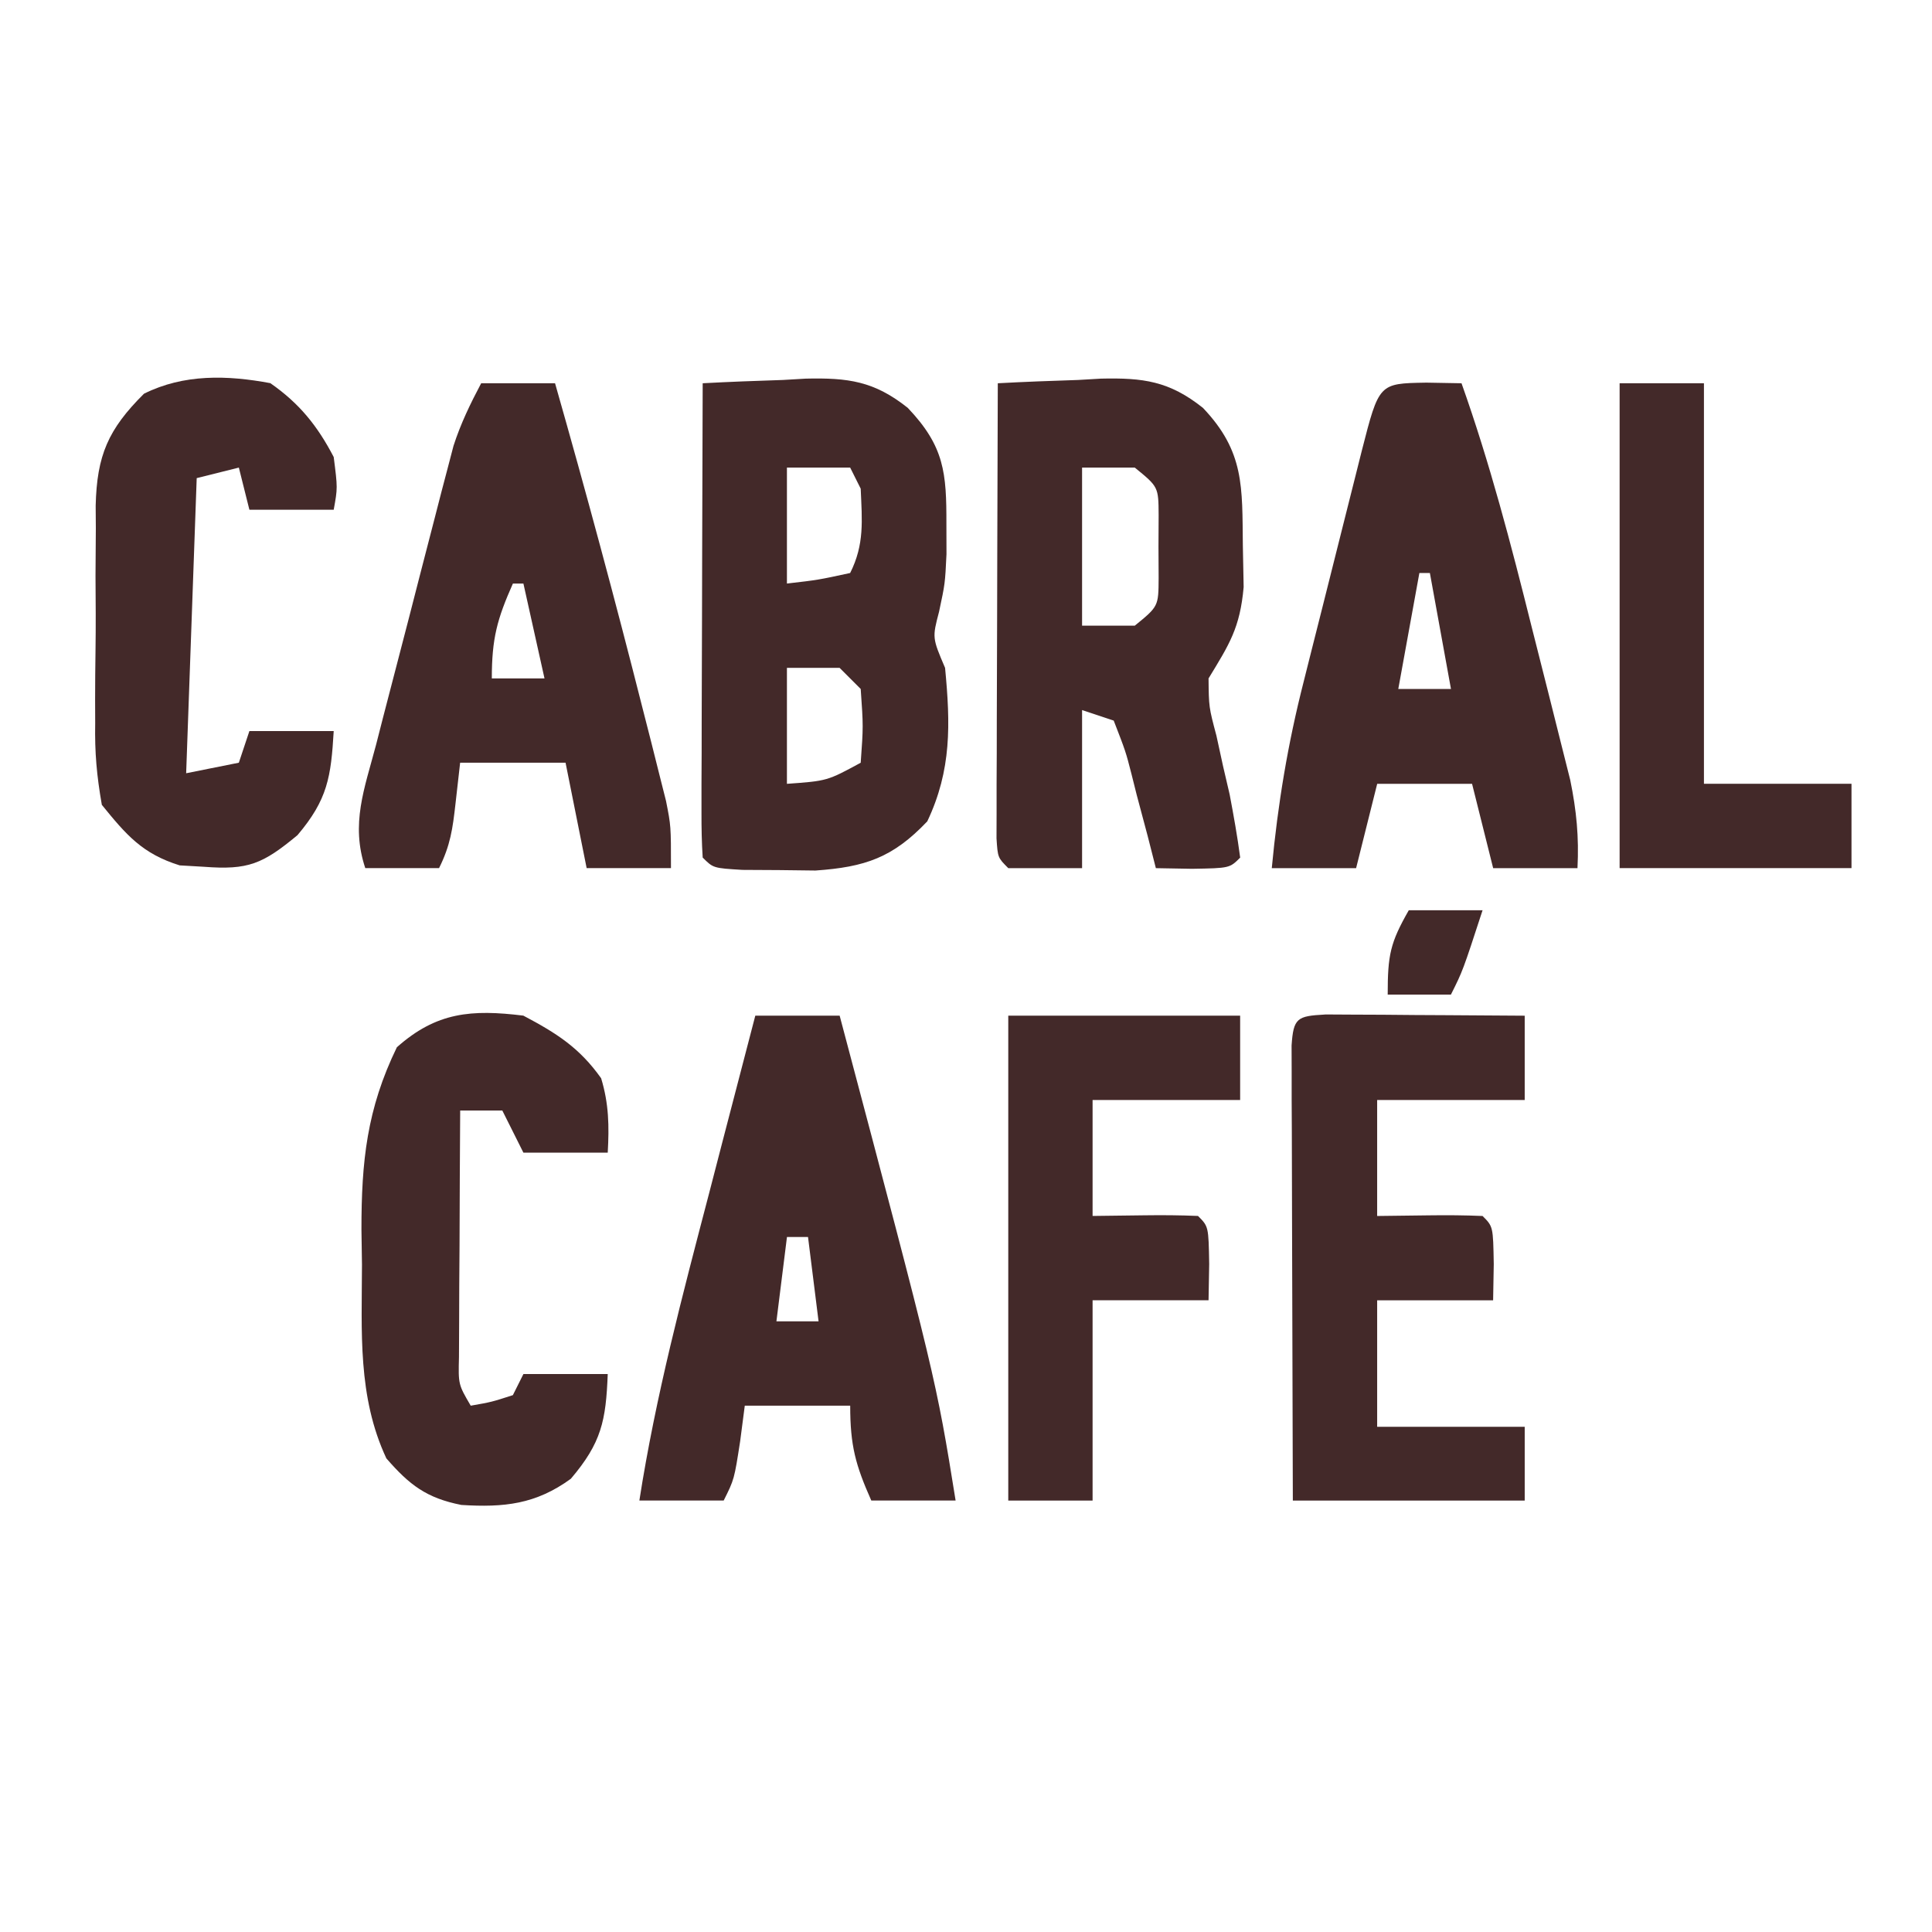
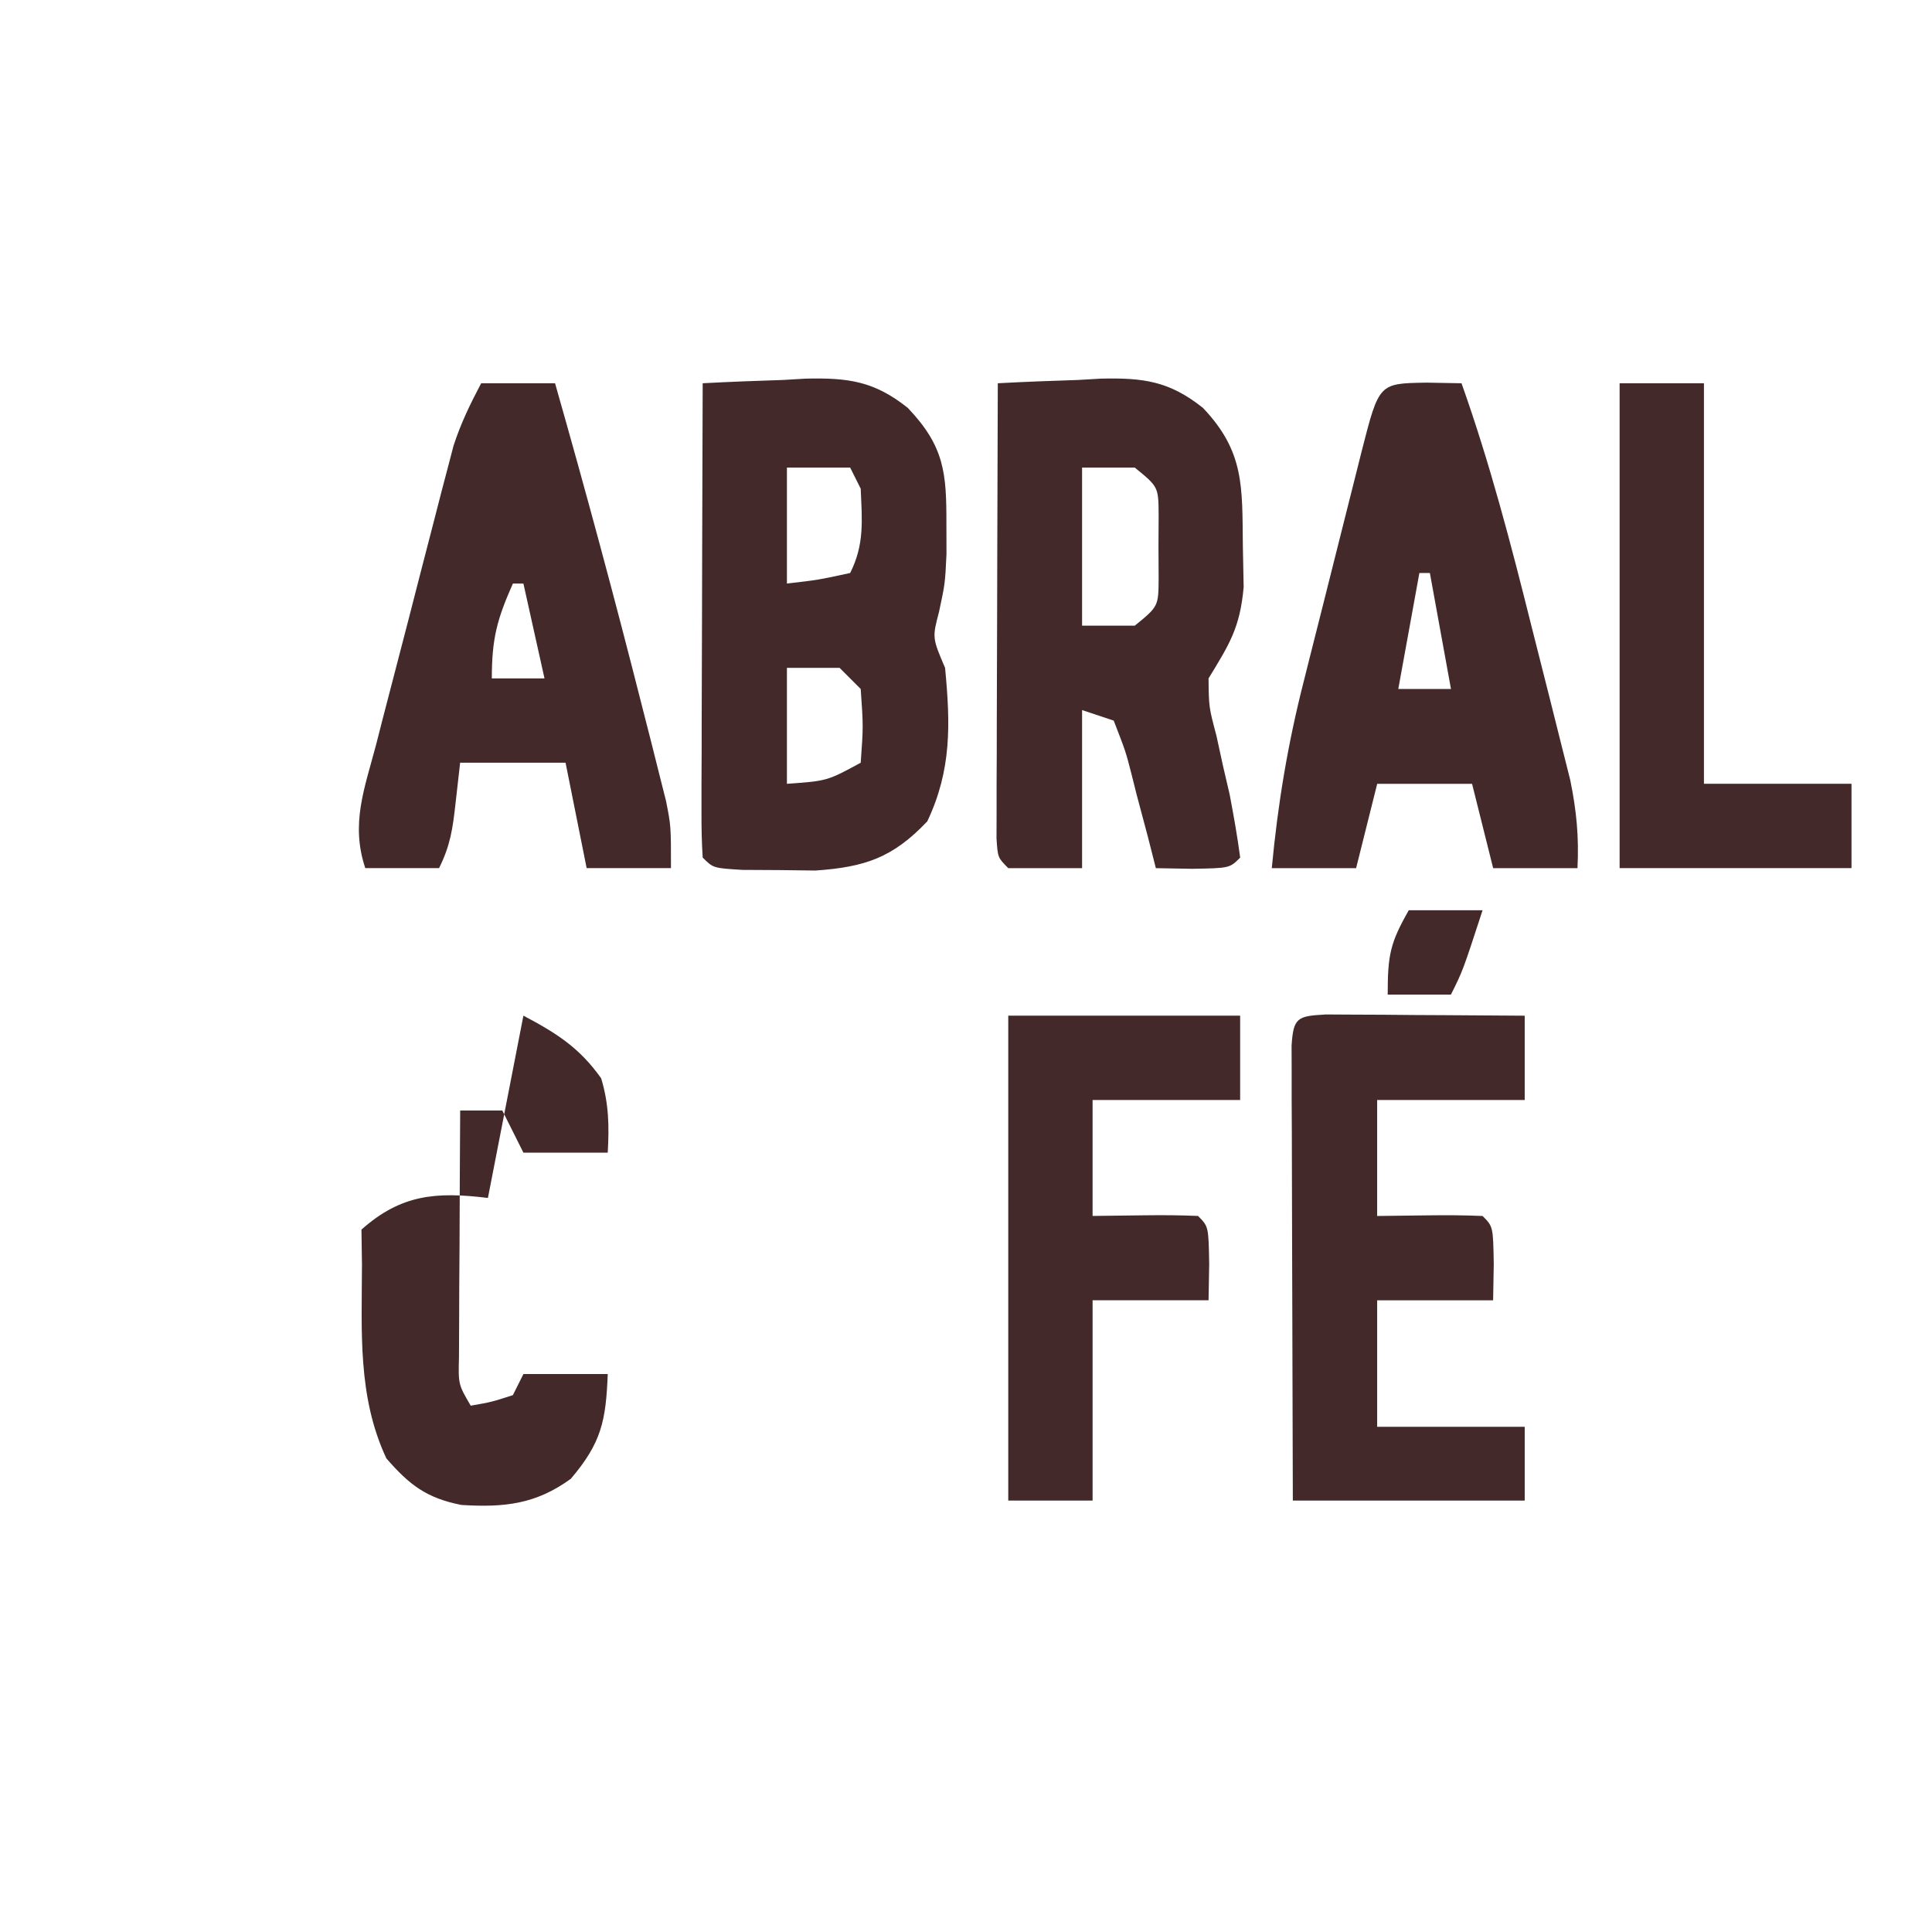
<svg xmlns="http://www.w3.org/2000/svg" width="48" height="48" version="1.1">
  <g>
    <title>Layer 1</title>
    <g id="svg_12">
      <path id="svg_1" fill="#432929" d="m17.456,9.522c0.666,-0.036 1.33,-0.061 1.997,-0.082c0.187,-0.011 0.373,-0.022 0.566,-0.033c1.05,-0.024 1.698,0.06 2.534,0.726c0.913,0.96 0.963,1.616 0.96,2.892c0.001,0.368 0.001,0.368 0.002,0.743c-0.035,0.73 -0.035,0.73 -0.184,1.428c-0.17,0.649 -0.17,0.649 0.149,1.397c0.133,1.394 0.164,2.535 -0.442,3.813c-0.855,0.901 -1.542,1.136 -2.778,1.222c-0.298,-0.004 -0.597,-0.007 -0.904,-0.011c-0.301,-0.002 -0.602,-0.003 -0.912,-0.005c-0.724,-0.044 -0.724,-0.044 -0.986,-0.306c-0.024,-0.37 -0.031,-0.741 -0.03,-1.111c0,-0.236 0,-0.472 0,-0.715c0.001,-0.256 0.003,-0.513 0.004,-0.777c0,-0.261 0.001,-0.522 0.001,-0.791c0.001,-0.838 0.005,-1.676 0.008,-2.514c0.001,-0.567 0.003,-1.133 0.004,-1.7c0.003,-1.392 0.007,-2.784 0.013,-4.176zm2.095,2.095c0,0.951 0,1.901 0,2.881c0.778,-0.09 0.778,-0.09 1.571,-0.262c0.359,-0.717 0.295,-1.302 0.262,-2.095c-0.086,-0.173 -0.173,-0.346 -0.262,-0.524c-0.518,0 -1.037,0 -1.571,0zm0,4.976c0,0.951 0,1.901 0,2.881c1,-0.072 1,-0.072 1.833,-0.524c0.065,-0.906 0.065,-0.906 0,-1.833c-0.173,-0.173 -0.346,-0.346 -0.524,-0.524c-0.432,0 -0.864,0 -1.309,0z" />
      <path id="svg_2" fill="#432929" d="m24.789,9.522c0.666,-0.036 1.33,-0.061 1.997,-0.082c0.187,-0.011 0.373,-0.022 0.566,-0.033c1.05,-0.024 1.698,0.06 2.534,0.726c1.035,1.088 0.975,1.96 0.992,3.416c0.007,0.342 0.013,0.685 0.02,1.037c-0.091,1.016 -0.355,1.42 -0.872,2.269c0.007,0.712 0.007,0.712 0.196,1.424c0.082,0.375 0.082,0.375 0.165,0.758c0.054,0.231 0.107,0.461 0.163,0.699c0.099,0.522 0.193,1.045 0.262,1.571c-0.262,0.262 -0.262,0.262 -1.195,0.278c-0.297,-0.005 -0.594,-0.011 -0.9,-0.016c-0.067,-0.262 -0.133,-0.523 -0.202,-0.793c-0.091,-0.341 -0.182,-0.683 -0.273,-1.024c-0.043,-0.173 -0.087,-0.345 -0.131,-0.523c-0.144,-0.56 -0.144,-0.56 -0.441,-1.326c-0.259,-0.086 -0.518,-0.173 -0.786,-0.262c0,1.296 0,2.593 0,3.928c-0.605,0 -1.21,0 -1.833,0c-0.262,-0.262 -0.262,-0.262 -0.293,-0.741c0.001,-0.209 0.001,-0.418 0.002,-0.633c0,-0.236 0,-0.472 0,-0.715c0.001,-0.256 0.003,-0.513 0.004,-0.777c0,-0.261 0.001,-0.522 0.001,-0.791c0.001,-0.838 0.005,-1.676 0.008,-2.514c0.001,-0.567 0.003,-1.133 0.004,-1.7c0.003,-1.392 0.007,-2.784 0.013,-4.176zm2.095,2.095c0,1.296 0,2.593 0,3.928c0.432,0 0.864,0 1.309,0c0.589,-0.48 0.589,-0.48 0.593,-1.187c-0.002,-0.385 -0.002,-0.385 -0.004,-0.777c0.001,-0.257 0.003,-0.513 0.004,-0.777c-0.004,-0.707 -0.004,-0.707 -0.593,-1.187c-0.432,0 -0.864,0 -1.309,0z" />
-       <path id="svg_3" fill="#432929" d="m18.766,25.234c0.691,0 1.383,0 2.095,0c2.395,9.03 2.395,9.03 2.881,12.046c-0.691,0 -1.383,0 -2.095,0c-0.392,-0.883 -0.524,-1.363 -0.524,-2.357c-0.864,0 -1.728,0 -2.619,0c-0.038,0.292 -0.076,0.583 -0.115,0.884c-0.147,0.949 -0.147,0.949 -0.409,1.473c-0.691,0 -1.383,0 -2.095,0c0.403,-2.592 1.072,-5.109 1.735,-7.643c0.111,-0.428 0.222,-0.857 0.333,-1.285c0.27,-1.039 0.541,-2.078 0.812,-3.117zm0.786,5.499c-0.086,0.691 -0.173,1.383 -0.262,2.095c0.346,0 0.691,0 1.047,0c-0.086,-0.691 -0.173,-1.383 -0.262,-2.095c-0.173,0 -0.346,0 -0.524,0z" />
      <path id="svg_4" fill="#432929" d="m11.957,9.522c0.605,0 1.21,0 1.833,0c0.766,2.685 1.492,5.378 2.177,8.085c0.07,0.272 0.14,0.544 0.211,0.825c0.064,0.256 0.129,0.513 0.195,0.777c0.057,0.228 0.115,0.456 0.174,0.69c0.123,0.621 0.123,0.621 0.123,1.669c-0.691,0 -1.383,0 -2.095,0c-0.173,-0.864 -0.346,-1.728 -0.524,-2.619c-0.864,0 -1.728,0 -2.619,0c-0.038,0.335 -0.076,0.67 -0.115,1.015c-0.07,0.624 -0.127,1.04 -0.409,1.604c-0.605,0 -1.21,0 -1.833,0c-0.367,-1.102 -0.02,-1.972 0.267,-3.06c0.057,-0.223 0.115,-0.446 0.173,-0.676c0.122,-0.472 0.244,-0.944 0.368,-1.415c0.189,-0.721 0.374,-1.442 0.559,-2.164c0.119,-0.459 0.237,-0.917 0.356,-1.375c0.055,-0.216 0.111,-0.431 0.168,-0.653c0.053,-0.202 0.106,-0.404 0.161,-0.612c0.046,-0.177 0.092,-0.353 0.14,-0.536c0.178,-0.552 0.417,-1.044 0.688,-1.556zm0.786,4.976c-0.392,0.883 -0.524,1.363 -0.524,2.357c0.432,0 0.864,0 1.309,0c-0.173,-0.778 -0.346,-1.556 -0.524,-2.357c-0.086,0 -0.173,0 -0.262,0z" />
      <path id="svg_5" fill="#432929" d="m35.411,9.506c0.297,0.005 0.594,0.011 0.9,0.016c0.705,1.983 1.231,4.003 1.74,6.043c0.143,0.572 0.289,1.144 0.434,1.715c0.092,0.367 0.184,0.734 0.276,1.101c0.124,0.494 0.124,0.494 0.251,0.998c0.156,0.764 0.219,1.414 0.18,2.19c-0.691,0 -1.383,0 -2.095,0c-0.173,-0.691 -0.346,-1.383 -0.524,-2.095c-0.778,0 -1.556,0 -2.357,0c-0.173,0.691 -0.346,1.383 -0.524,2.095c-0.691,0 -1.383,0 -2.095,0c0.15,-1.591 0.398,-3.093 0.794,-4.64c0.051,-0.205 0.103,-0.411 0.156,-0.622c0.108,-0.429 0.216,-0.857 0.325,-1.286c0.167,-0.659 0.332,-1.318 0.497,-1.977c0.105,-0.418 0.211,-0.836 0.316,-1.254c0.049,-0.197 0.099,-0.395 0.15,-0.598c0.426,-1.665 0.426,-1.665 1.577,-1.685zm-0.147,4.73c-0.173,0.951 -0.346,1.901 -0.524,2.881c0.432,0 0.864,0 1.309,0c-0.173,-0.951 -0.346,-1.901 -0.524,-2.881c-0.086,0 -0.173,0 -0.262,0z" />
      <path id="svg_6" fill="#432929" d="m32.917,25.204c0.229,0.001 0.458,0.003 0.694,0.004c0.247,0.001 0.495,0.002 0.749,0.003c0.26,0.002 0.52,0.004 0.788,0.007c0.261,0.001 0.522,0.002 0.791,0.004c0.647,0.003 1.295,0.007 1.942,0.013c0,0.691 0,1.383 0,2.095c-1.21,0 -2.42,0 -3.666,0c0,0.951 0,1.901 0,2.881c0.427,-0.005 0.853,-0.011 1.293,-0.016c0.442,-0.006 0.884,-0.003 1.326,0.016c0.262,0.262 0.262,0.262 0.278,1.195c-0.005,0.297 -0.011,0.594 -0.016,0.9c-0.951,0 -1.901,0 -2.881,0c0,1.037 0,2.074 0,3.142c1.21,0 2.42,0 3.666,0c0,0.605 0,1.21 0,1.833c-1.901,0 -3.802,0 -5.761,0c-0.006,-1.673 -0.011,-3.347 -0.014,-5.02c-0.001,-0.57 -0.003,-1.14 -0.005,-1.709c-0.003,-0.817 -0.005,-1.634 -0.006,-2.451c-0.001,-0.256 -0.003,-0.513 -0.004,-0.777c-0,-0.236 -0,-0.472 -0,-0.715c-0.001,-0.209 -0.001,-0.418 -0.002,-0.633c0.045,-0.688 0.141,-0.732 0.828,-0.77z" />
-       <path id="svg_7" fill="#432929" d="m13.004,25.234c0.823,0.435 1.391,0.794 1.931,1.555c0.193,0.638 0.201,1.186 0.164,1.849c-0.691,0 -1.383,0 -2.095,0c-0.173,-0.346 -0.346,-0.691 -0.524,-1.047c-0.346,0 -0.691,0 -1.047,0c-0.008,1.124 -0.012,2.248 -0.016,3.372c-0.002,0.32 -0.004,0.641 -0.007,0.971c-0.001,0.305 -0.002,0.611 -0.003,0.926c-0.001,0.282 -0.003,0.565 -0.004,0.856c-0.017,0.68 -0.017,0.68 0.292,1.208c0.517,-0.091 0.517,-0.091 1.047,-0.262c0.086,-0.173 0.173,-0.346 0.262,-0.524c0.691,0 1.383,0 2.095,0c-0.045,1.159 -0.155,1.707 -0.917,2.602c-0.871,0.634 -1.659,0.716 -2.719,0.65c-0.866,-0.171 -1.29,-0.496 -1.864,-1.157c-0.718,-1.536 -0.61,-3.152 -0.606,-4.812c-0.004,-0.288 -0.008,-0.575 -0.013,-0.872c-0.001,-1.697 0.135,-2.996 0.88,-4.53c0.984,-0.875 1.855,-0.944 3.142,-0.786z" />
-       <path id="svg_8" fill="#432929" d="m6.72,9.522c0.718,0.5 1.168,1.059 1.571,1.833c0.098,0.769 0.098,0.769 0,1.309c-0.691,0 -1.383,0 -2.095,0c-0.086,-0.346 -0.173,-0.691 -0.262,-1.047c-0.346,0.086 -0.691,0.173 -1.047,0.262c-0.086,2.42 -0.173,4.839 -0.262,7.332c0.648,-0.13 0.648,-0.13 1.309,-0.262c0.086,-0.259 0.173,-0.518 0.262,-0.786c0.691,0 1.383,0 2.095,0c-0.067,1.14 -0.15,1.701 -0.9,2.586c-0.865,0.718 -1.226,0.87 -2.324,0.786c-0.199,-0.011 -0.398,-0.023 -0.603,-0.035c-0.928,-0.289 -1.324,-0.753 -1.934,-1.504c-0.128,-0.732 -0.178,-1.301 -0.165,-2.029c-0.001,-0.193 -0.001,-0.385 -0.002,-0.584c0,-0.406 0.004,-0.812 0.01,-1.218c0.009,-0.619 0.005,-1.237 0,-1.857c0.002,-0.396 0.004,-0.791 0.008,-1.187c-0.001,-0.184 -0.003,-0.368 -0.004,-0.557c0.03,-1.255 0.312,-1.899 1.2,-2.782c0.989,-0.494 2.071,-0.463 3.142,-0.262z" />
+       <path id="svg_7" fill="#432929" d="m13.004,25.234c0.823,0.435 1.391,0.794 1.931,1.555c0.193,0.638 0.201,1.186 0.164,1.849c-0.691,0 -1.383,0 -2.095,0c-0.173,-0.346 -0.346,-0.691 -0.524,-1.047c-0.346,0 -0.691,0 -1.047,0c-0.008,1.124 -0.012,2.248 -0.016,3.372c-0.002,0.32 -0.004,0.641 -0.007,0.971c-0.001,0.305 -0.002,0.611 -0.003,0.926c-0.001,0.282 -0.003,0.565 -0.004,0.856c-0.017,0.68 -0.017,0.68 0.292,1.208c0.517,-0.091 0.517,-0.091 1.047,-0.262c0.086,-0.173 0.173,-0.346 0.262,-0.524c0.691,0 1.383,0 2.095,0c-0.045,1.159 -0.155,1.707 -0.917,2.602c-0.871,0.634 -1.659,0.716 -2.719,0.65c-0.866,-0.171 -1.29,-0.496 -1.864,-1.157c-0.718,-1.536 -0.61,-3.152 -0.606,-4.812c-0.004,-0.288 -0.008,-0.575 -0.013,-0.872c0.984,-0.875 1.855,-0.944 3.142,-0.786z" />
      <path id="svg_9" fill="#432929" d="m25.05,25.234c1.901,0 3.802,0 5.761,0c0,0.691 0,1.383 0,2.095c-1.21,0 -2.42,0 -3.666,0c0,0.951 0,1.901 0,2.881c0.427,-0.005 0.853,-0.011 1.293,-0.016c0.442,-0.006 0.884,-0.003 1.326,0.016c0.262,0.262 0.262,0.262 0.278,1.195c-0.005,0.297 -0.011,0.594 -0.016,0.9c-0.951,0 -1.901,0 -2.881,0c0,1.642 0,3.284 0,4.976c-0.691,0 -1.383,0 -2.095,0c0,-3.975 0,-7.95 0,-12.046z" />
      <path id="svg_10" fill="#432929" d="m40.239,9.522c0.691,0 1.383,0 2.095,0c0,3.284 0,6.568 0,9.951c1.21,0 2.42,0 3.666,0c0,0.691 0,1.383 0,2.095c-1.901,0 -3.802,0 -5.761,0c0,-3.975 0,-7.95 0,-12.046z" />
      <path id="svg_11" fill="#432929" d="m35.001,22.615c0.605,0 1.21,0 1.833,0c-0.491,1.506 -0.491,1.506 -0.786,2.095c-0.518,0 -1.037,0 -1.571,0c0,-0.986 0.062,-1.286 0.524,-2.095z" />
    </g>
  </g>
</svg>